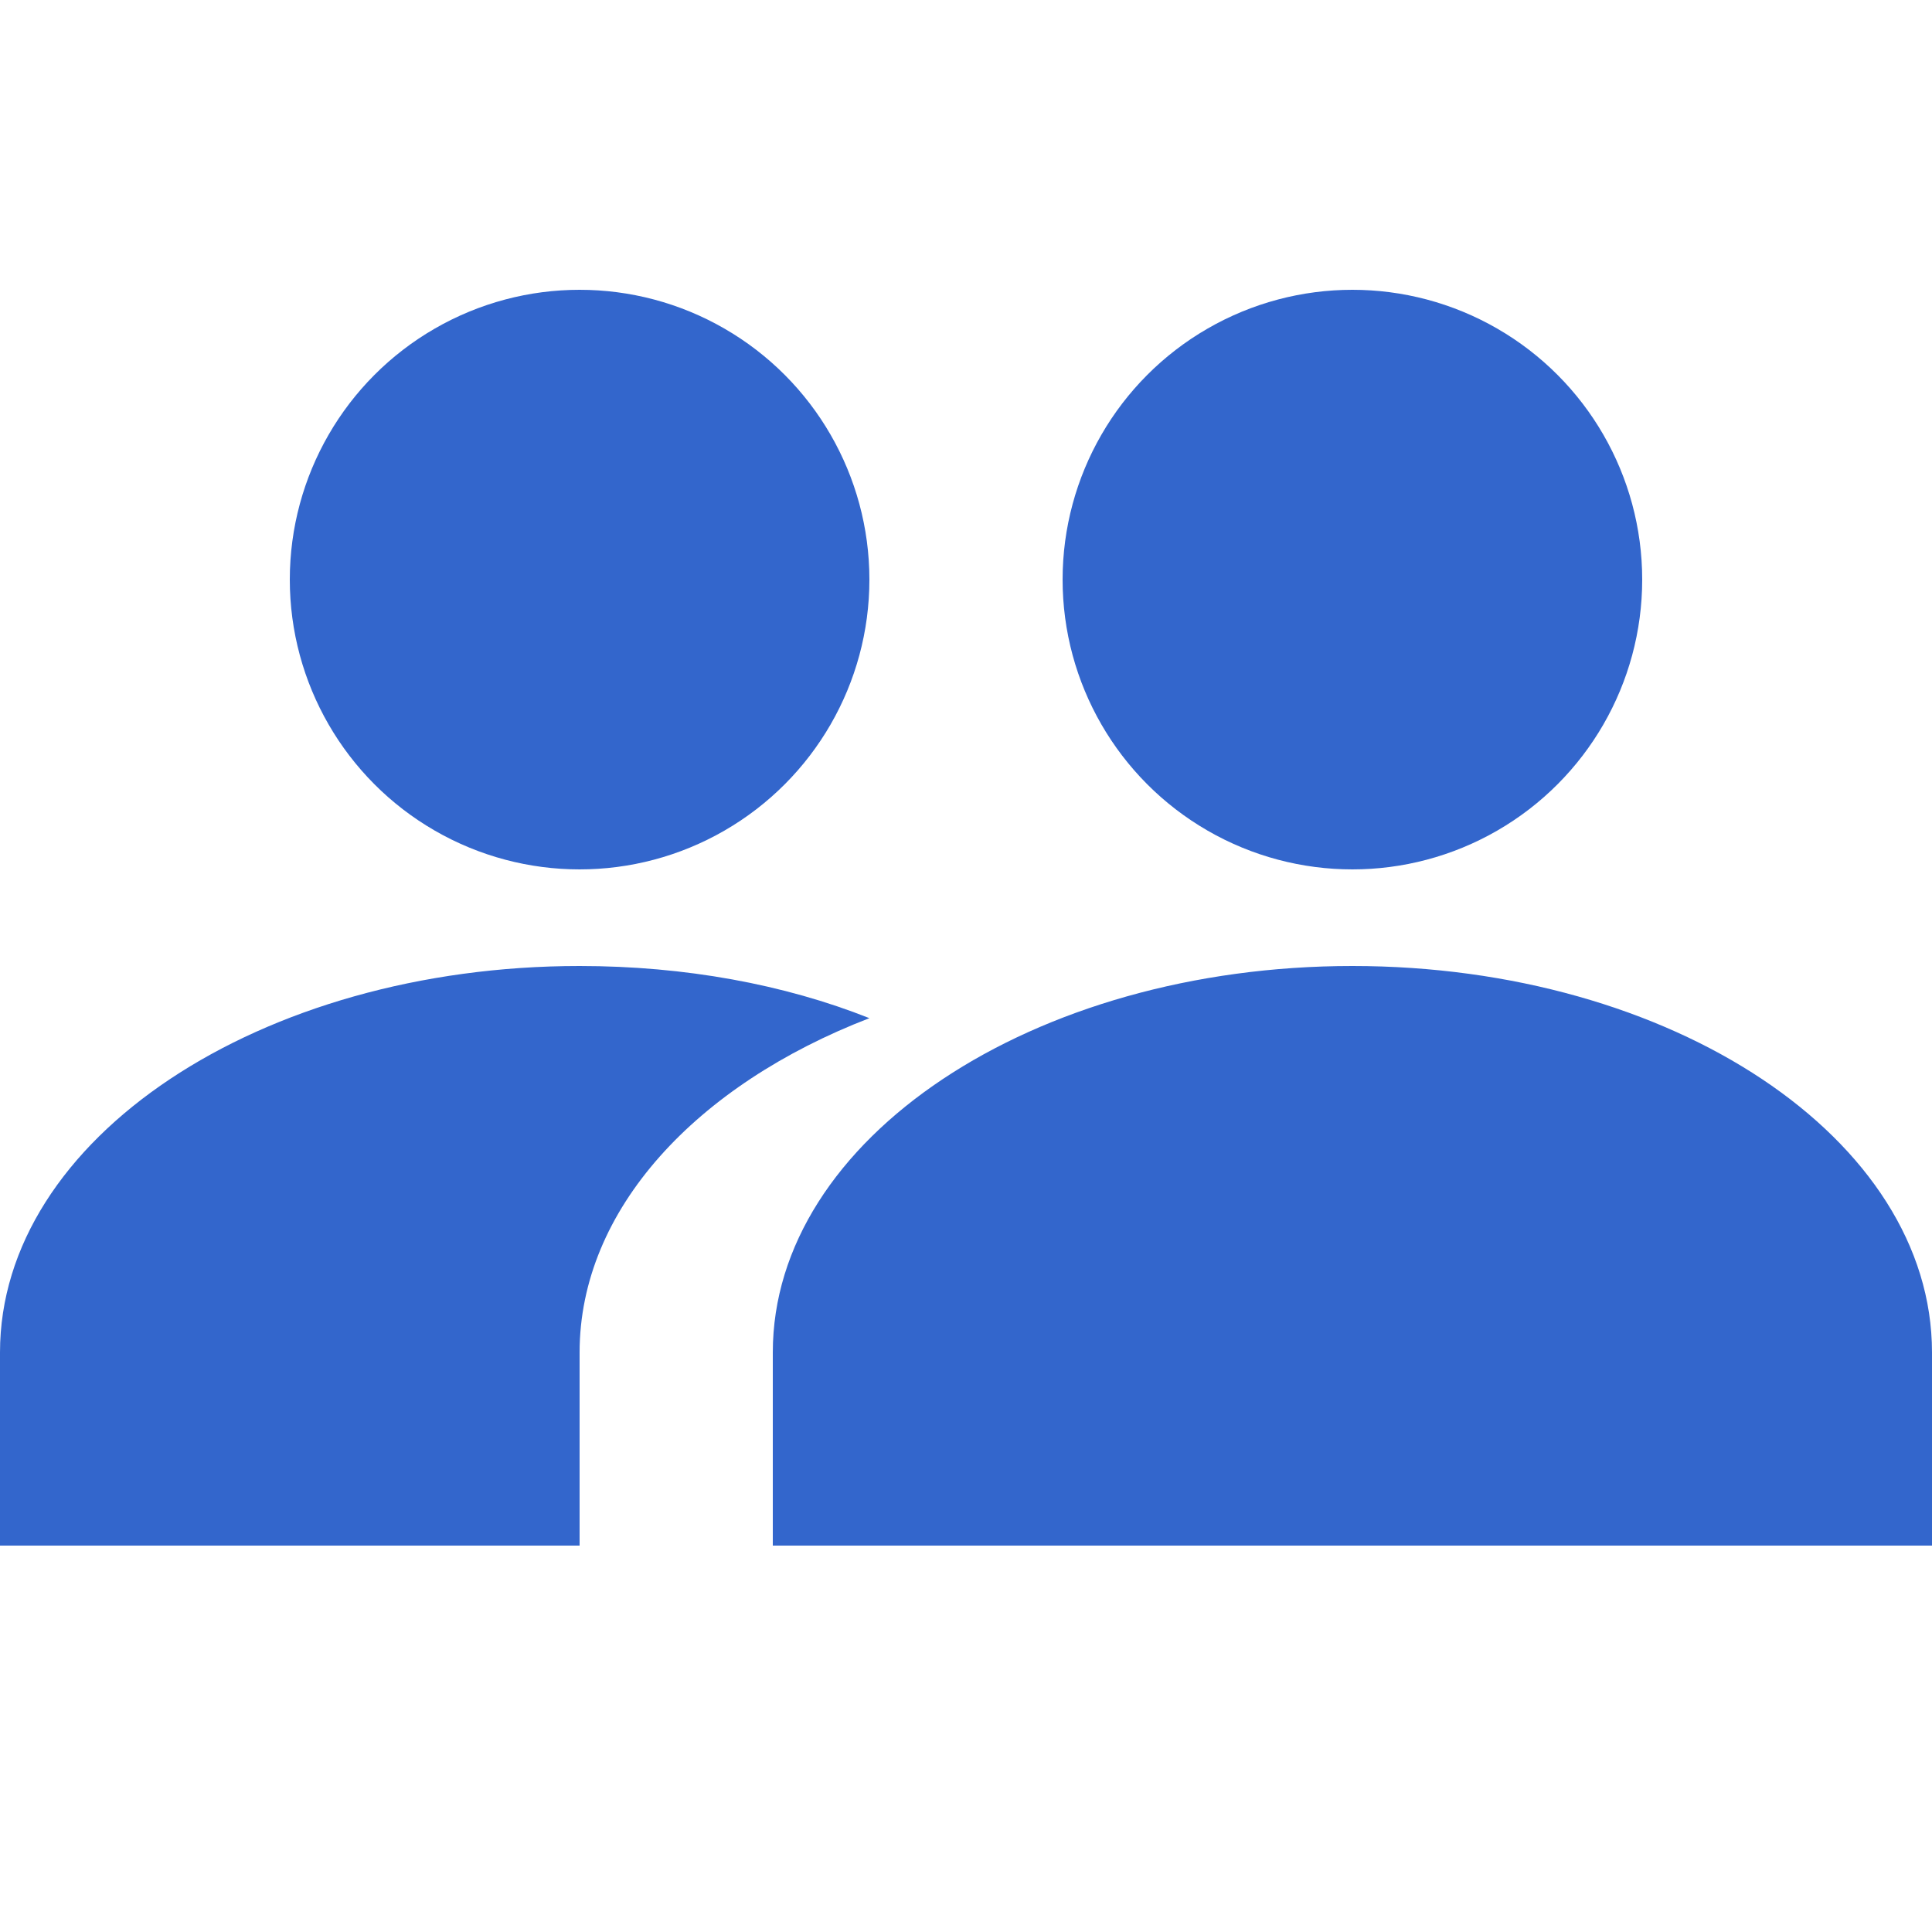
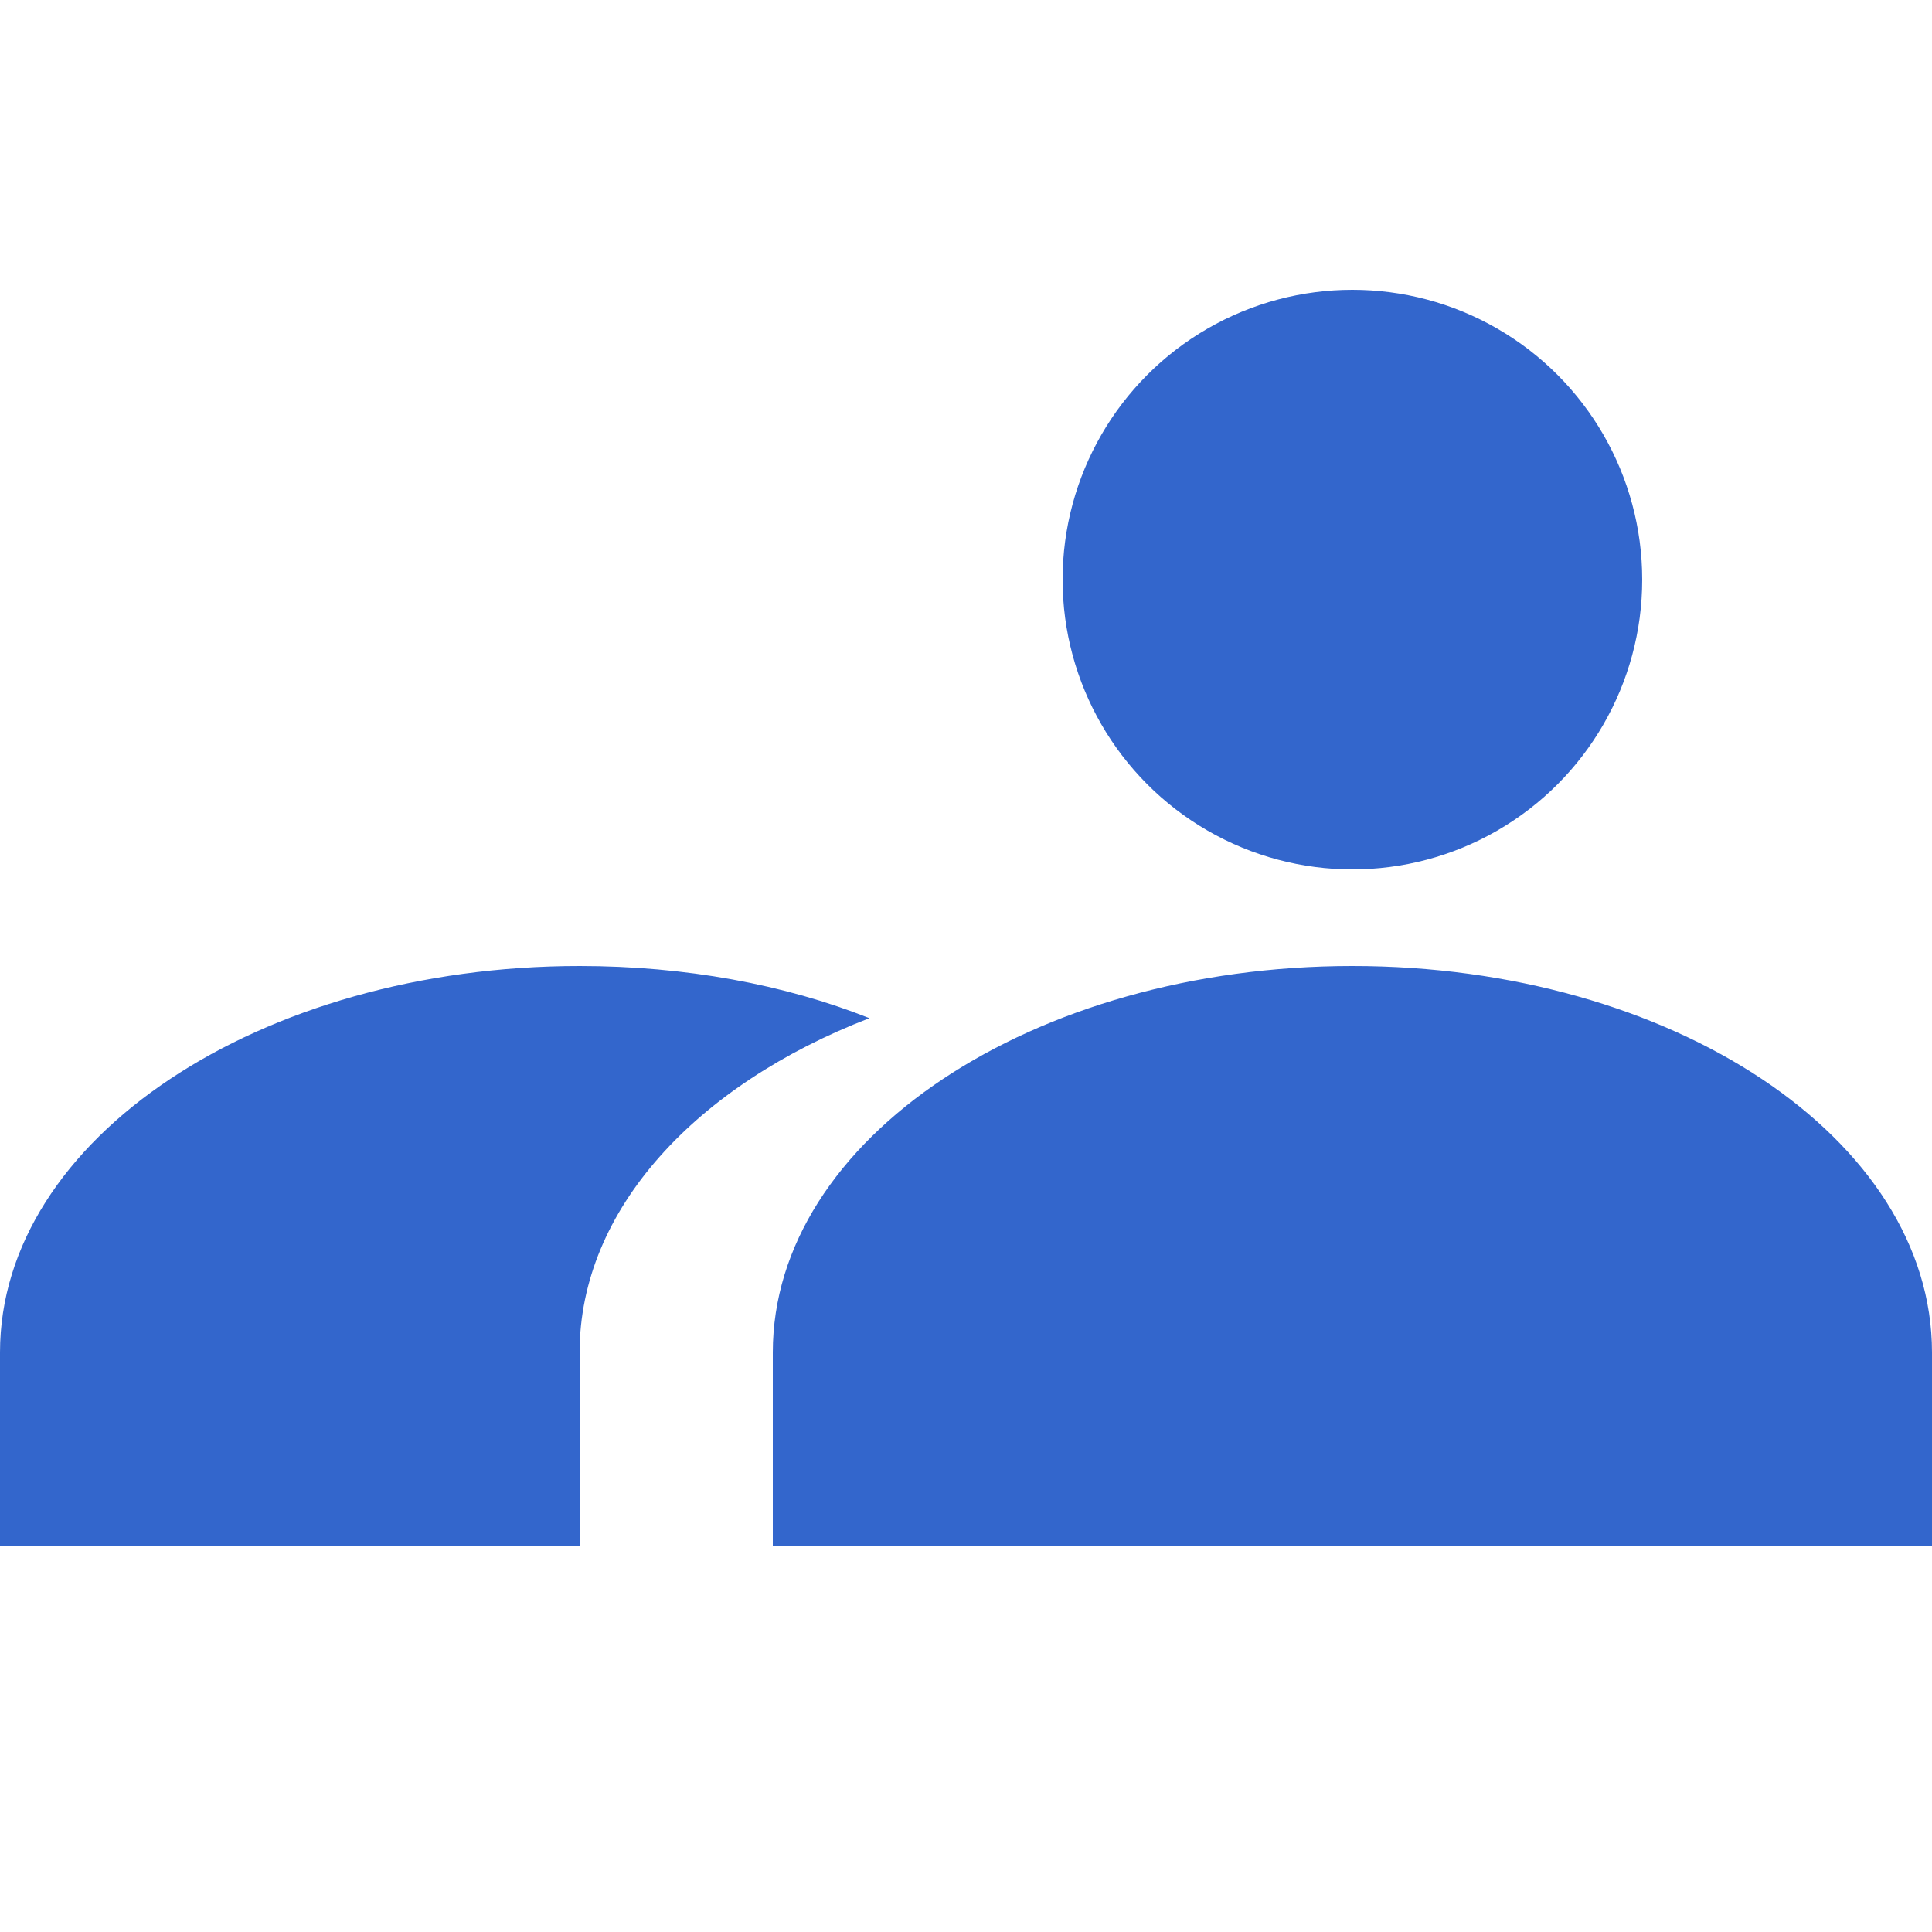
<svg xmlns="http://www.w3.org/2000/svg" width="20" height="20" viewBox="0 0 20 20">
  <title>
		user group
	</title>
  <g fill="#36c">
-     <circle cx="6" cy="6" r="3" />
    <circle cx="14" cy="6" r="3" />
    <path d="M6 10c-3.31 0-6 1.79-6 4v2h6v-2c0-1.48 1.21-2.77 3-3.46-.88-.35-1.91-.54-3-.54zm8 0c-3.31 0-6 1.79-6 4v2h12v-2c0-2.21-2.69-4-6-4z" />
  </g>
</svg>